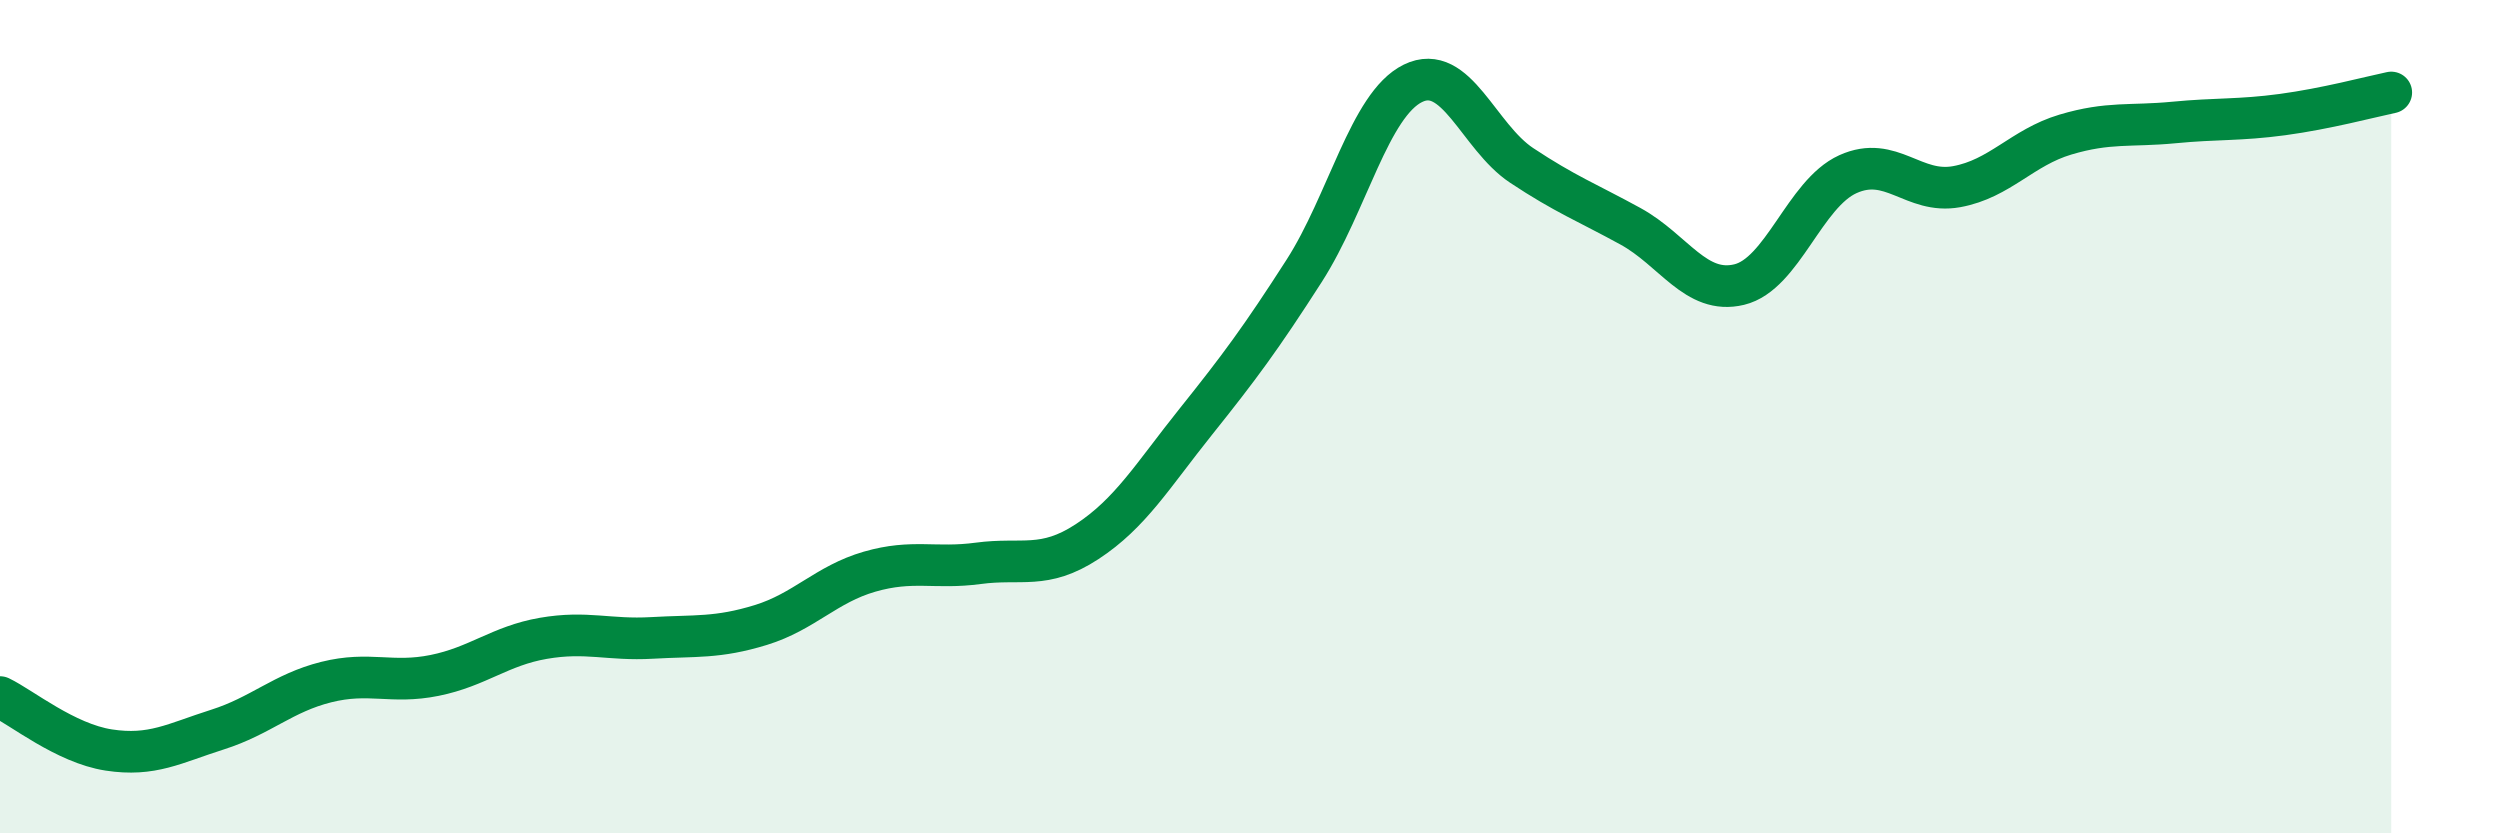
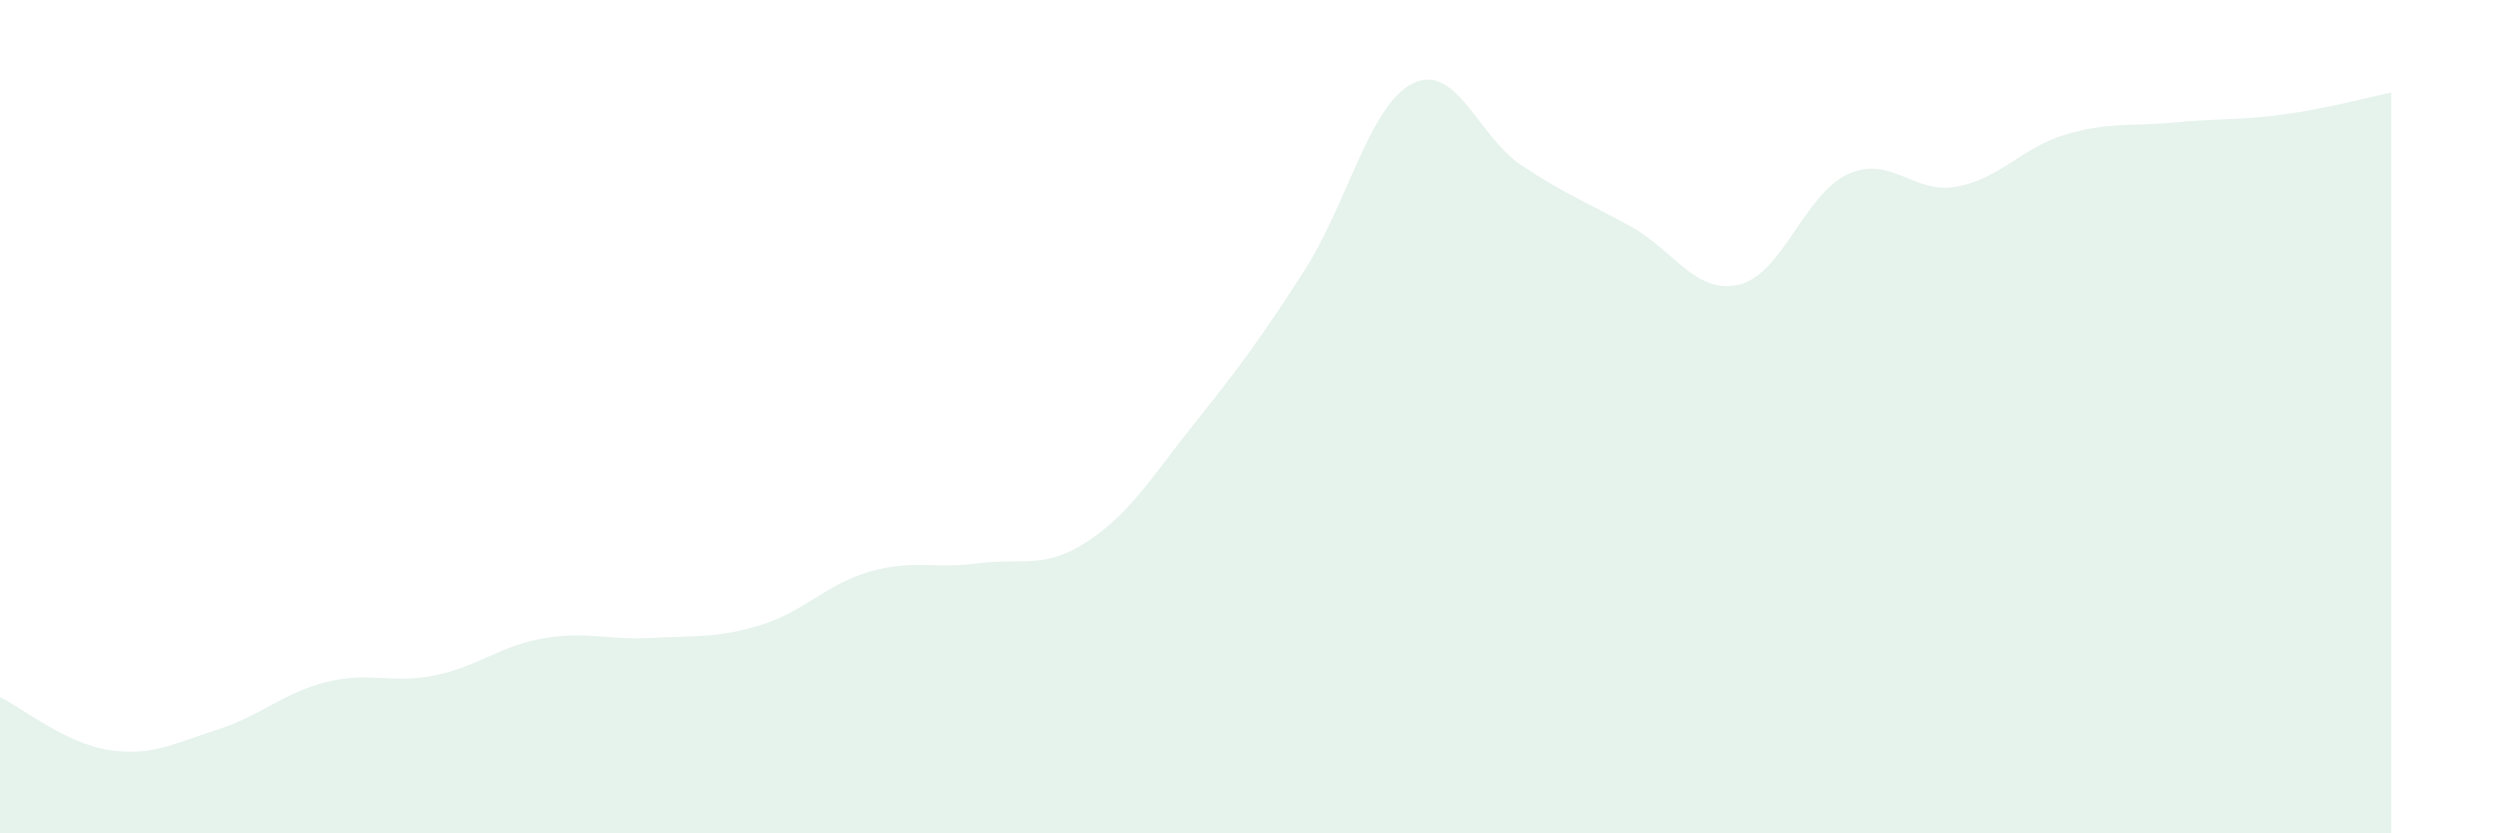
<svg xmlns="http://www.w3.org/2000/svg" width="60" height="20" viewBox="0 0 60 20">
  <path d="M 0,16.73 C 0.52,16.98 1.57,17.84 2.61,18 C 3.65,18.16 4.18,17.84 5.22,17.51 C 6.26,17.18 6.79,16.63 7.83,16.37 C 8.87,16.11 9.39,16.42 10.43,16.21 C 11.47,16 12,15.5 13.04,15.32 C 14.08,15.14 14.61,15.37 15.65,15.31 C 16.69,15.25 17.22,15.32 18.26,15 C 19.3,14.68 19.83,14.02 20.87,13.72 C 21.91,13.42 22.44,13.66 23.48,13.52 C 24.52,13.38 25.05,13.68 26.09,13 C 27.13,12.32 27.66,11.42 28.7,10.12 C 29.74,8.82 30.26,8.12 31.3,6.5 C 32.34,4.88 32.87,2.51 33.91,2 C 34.95,1.49 35.48,3.28 36.52,3.97 C 37.56,4.66 38.09,4.86 39.13,5.43 C 40.17,6 40.7,7.08 41.74,6.83 C 42.78,6.58 43.31,4.65 44.35,4.18 C 45.39,3.71 45.92,4.67 46.96,4.48 C 48,4.29 48.53,3.54 49.57,3.23 C 50.61,2.92 51.13,3.04 52.17,2.94 C 53.21,2.84 53.74,2.89 54.78,2.75 C 55.82,2.61 56.87,2.33 57.39,2.22L57.39 20L0 20Z" fill="#008740" opacity="0.1" stroke-linecap="round" stroke-linejoin="round" />
-   <path d="M 0,16.73 C 0.52,16.98 1.57,17.84 2.61,18 C 3.65,18.16 4.18,17.84 5.22,17.51 C 6.26,17.18 6.79,16.63 7.83,16.37 C 8.87,16.11 9.39,16.42 10.43,16.21 C 11.47,16 12,15.5 13.04,15.32 C 14.08,15.14 14.61,15.37 15.65,15.31 C 16.69,15.25 17.22,15.32 18.26,15 C 19.3,14.68 19.83,14.02 20.87,13.72 C 21.91,13.42 22.44,13.66 23.48,13.52 C 24.52,13.38 25.05,13.68 26.09,13 C 27.13,12.32 27.66,11.42 28.7,10.12 C 29.74,8.82 30.26,8.12 31.3,6.5 C 32.34,4.88 32.87,2.51 33.91,2 C 34.95,1.49 35.48,3.28 36.52,3.97 C 37.56,4.66 38.09,4.86 39.13,5.43 C 40.17,6 40.7,7.08 41.74,6.83 C 42.78,6.58 43.31,4.65 44.35,4.18 C 45.39,3.71 45.92,4.67 46.96,4.48 C 48,4.29 48.53,3.54 49.57,3.23 C 50.61,2.92 51.13,3.04 52.17,2.94 C 53.21,2.84 53.74,2.89 54.78,2.75 C 55.82,2.61 56.87,2.33 57.39,2.22" stroke="#008740" stroke-width="1" fill="none" stroke-linecap="round" stroke-linejoin="round" />
</svg>